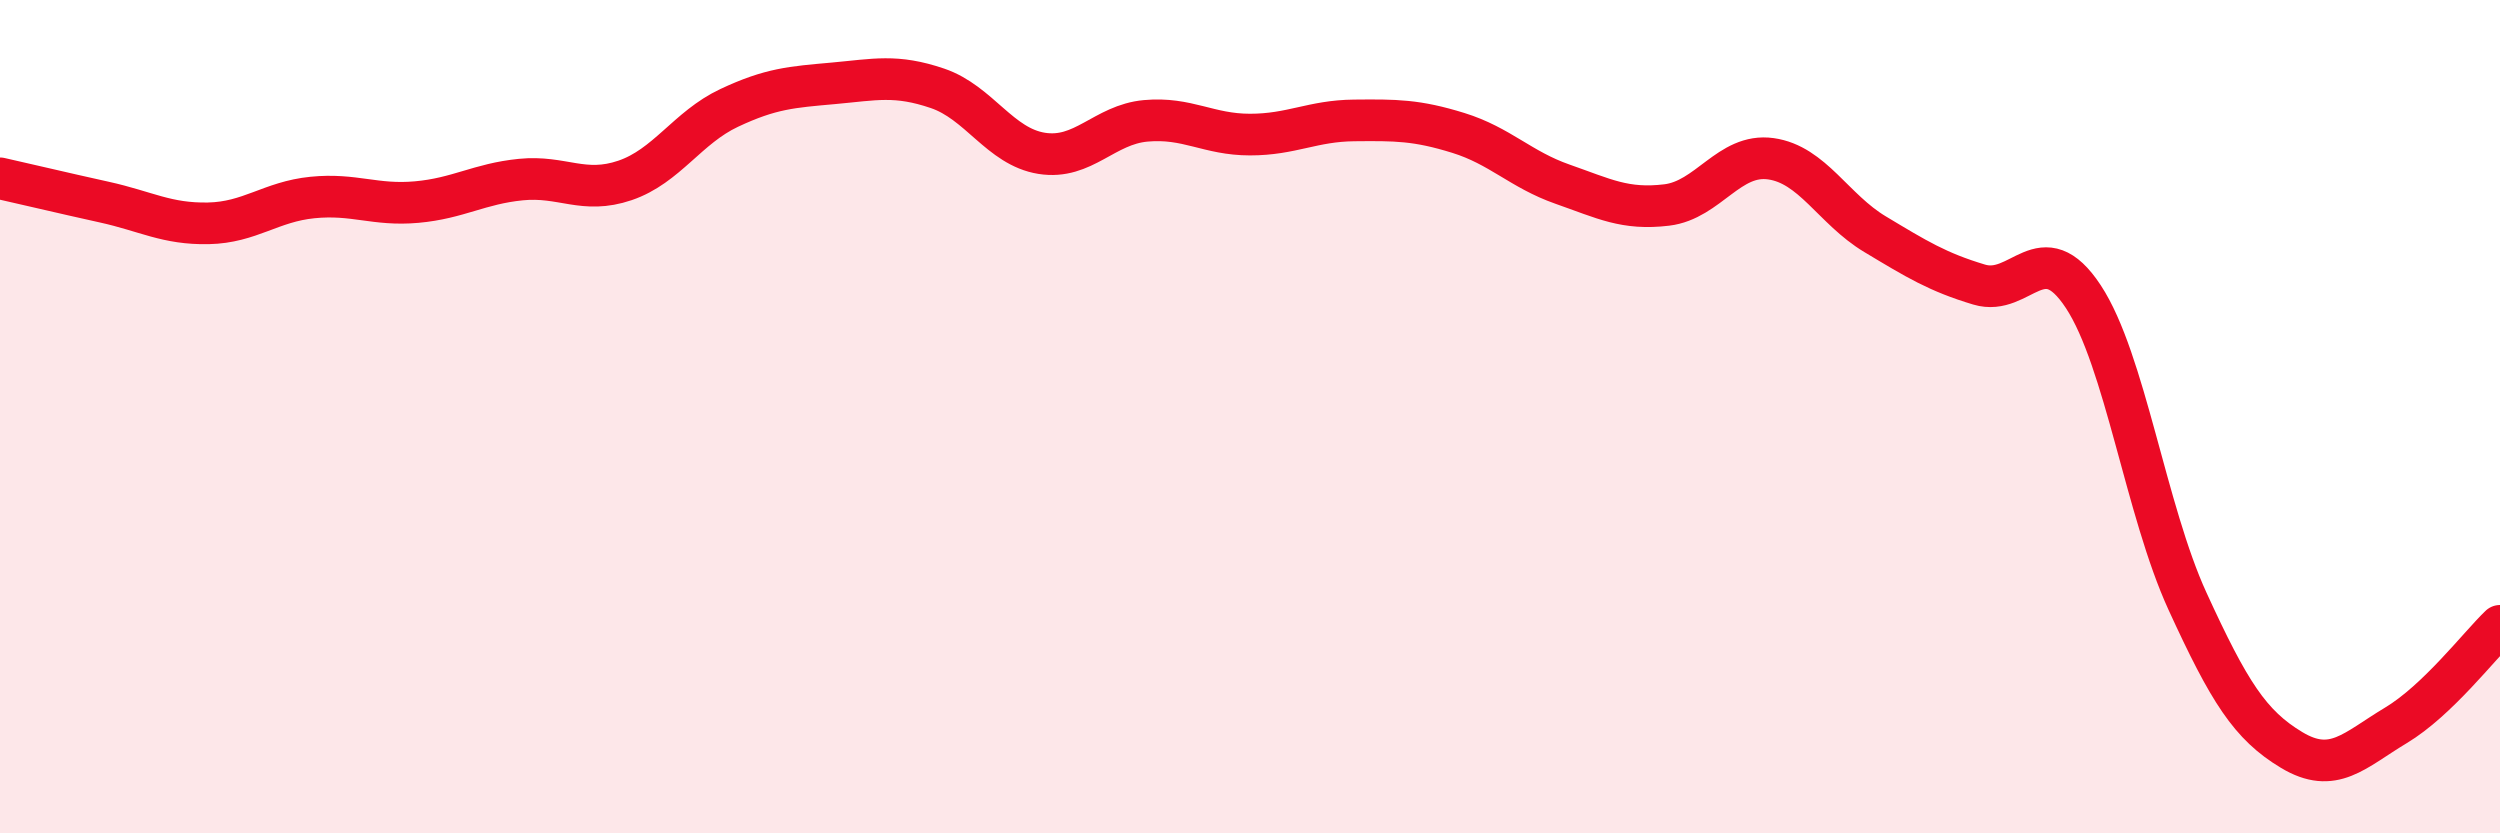
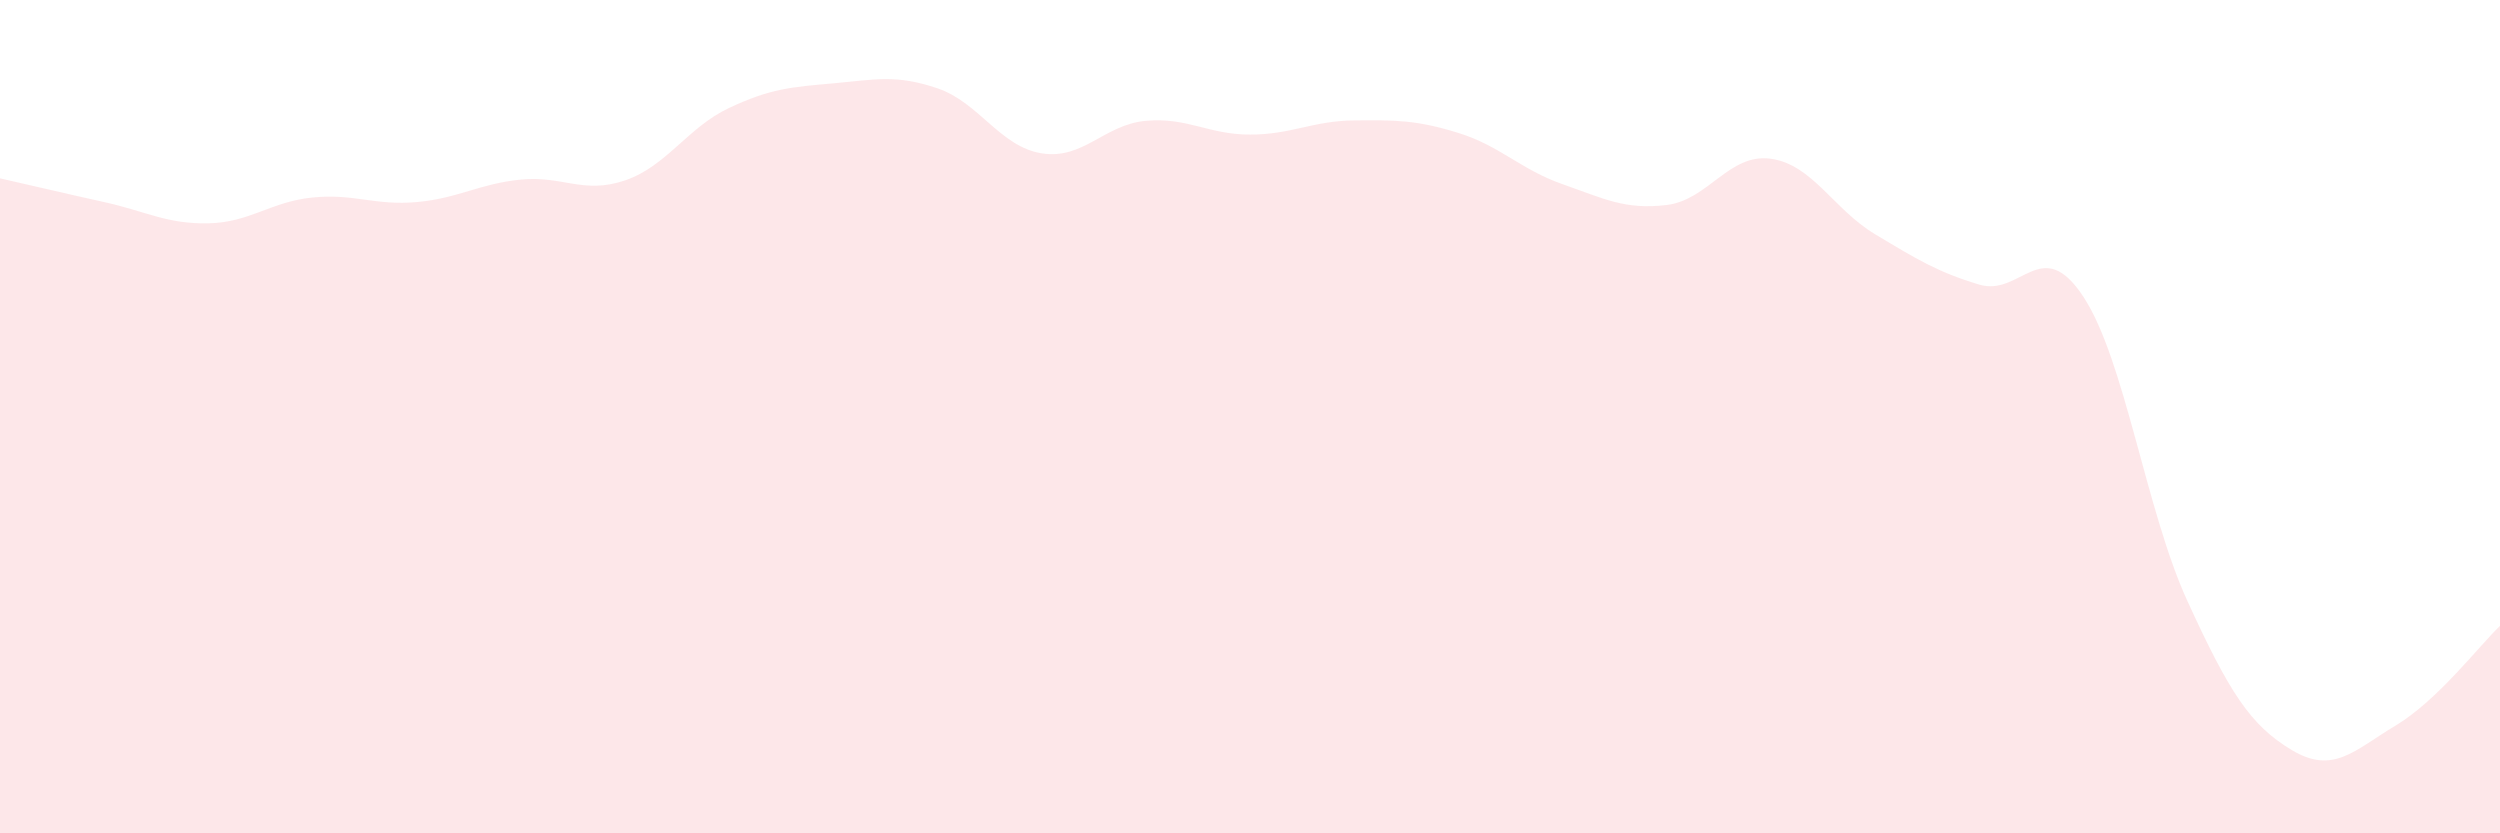
<svg xmlns="http://www.w3.org/2000/svg" width="60" height="20" viewBox="0 0 60 20">
  <path d="M 0,4.28 C 0.5,4.39 1.5,4.63 2.5,4.85 C 3.5,5.07 4,5.38 5,5.36 C 6,5.34 6.5,4.84 7.5,4.74 C 8.5,4.64 9,4.94 10,4.85 C 11,4.76 11.5,4.41 12.5,4.31 C 13.5,4.21 14,4.67 15,4.33 C 16,3.99 16.5,3.06 17.5,2.59 C 18.5,2.12 19,2.09 20,2 C 21,1.91 21.5,1.78 22.5,2.12 C 23.5,2.46 24,3.52 25,3.68 C 26,3.84 26.5,2.99 27.5,2.9 C 28.5,2.81 29,3.23 30,3.23 C 31,3.23 31.5,2.9 32.5,2.89 C 33.5,2.88 34,2.88 35,3.19 C 36,3.5 36.5,4.07 37.5,4.42 C 38.5,4.77 39,5.04 40,4.92 C 41,4.8 41.5,3.67 42.5,3.81 C 43.5,3.95 44,5.02 45,5.62 C 46,6.22 46.5,6.53 47.5,6.83 C 48.5,7.13 49,5.6 50,7.12 C 51,8.64 51.5,12.25 52.5,14.43 C 53.5,16.61 54,17.4 55,18 C 56,18.6 56.5,18.01 57.5,17.41 C 58.5,16.81 59.5,15.5 60,15.02L60 20L0 20Z" fill="#EB0A25" opacity="0.1" stroke-linecap="round" stroke-linejoin="round" />
-   <path d="M 0,4.28 C 0.5,4.39 1.5,4.63 2.5,4.85 C 3.5,5.07 4,5.38 5,5.36 C 6,5.34 6.5,4.84 7.5,4.74 C 8.5,4.64 9,4.94 10,4.85 C 11,4.76 11.5,4.41 12.5,4.31 C 13.5,4.21 14,4.67 15,4.33 C 16,3.99 16.5,3.06 17.5,2.59 C 18.5,2.12 19,2.09 20,2 C 21,1.91 21.5,1.78 22.5,2.12 C 23.5,2.46 24,3.52 25,3.68 C 26,3.84 26.5,2.99 27.5,2.9 C 28.5,2.81 29,3.23 30,3.23 C 31,3.23 31.5,2.9 32.5,2.89 C 33.5,2.88 34,2.88 35,3.19 C 36,3.5 36.5,4.07 37.5,4.42 C 38.5,4.77 39,5.04 40,4.92 C 41,4.8 41.5,3.67 42.5,3.81 C 43.5,3.95 44,5.02 45,5.62 C 46,6.22 46.5,6.53 47.5,6.83 C 48.5,7.13 49,5.6 50,7.12 C 51,8.64 51.5,12.25 52.5,14.43 C 53.5,16.61 54,17.4 55,18 C 56,18.6 56.5,18.01 57.5,17.41 C 58.5,16.81 59.5,15.5 60,15.02" stroke="#EB0A25" stroke-width="1" fill="none" stroke-linecap="round" stroke-linejoin="round" />
</svg>